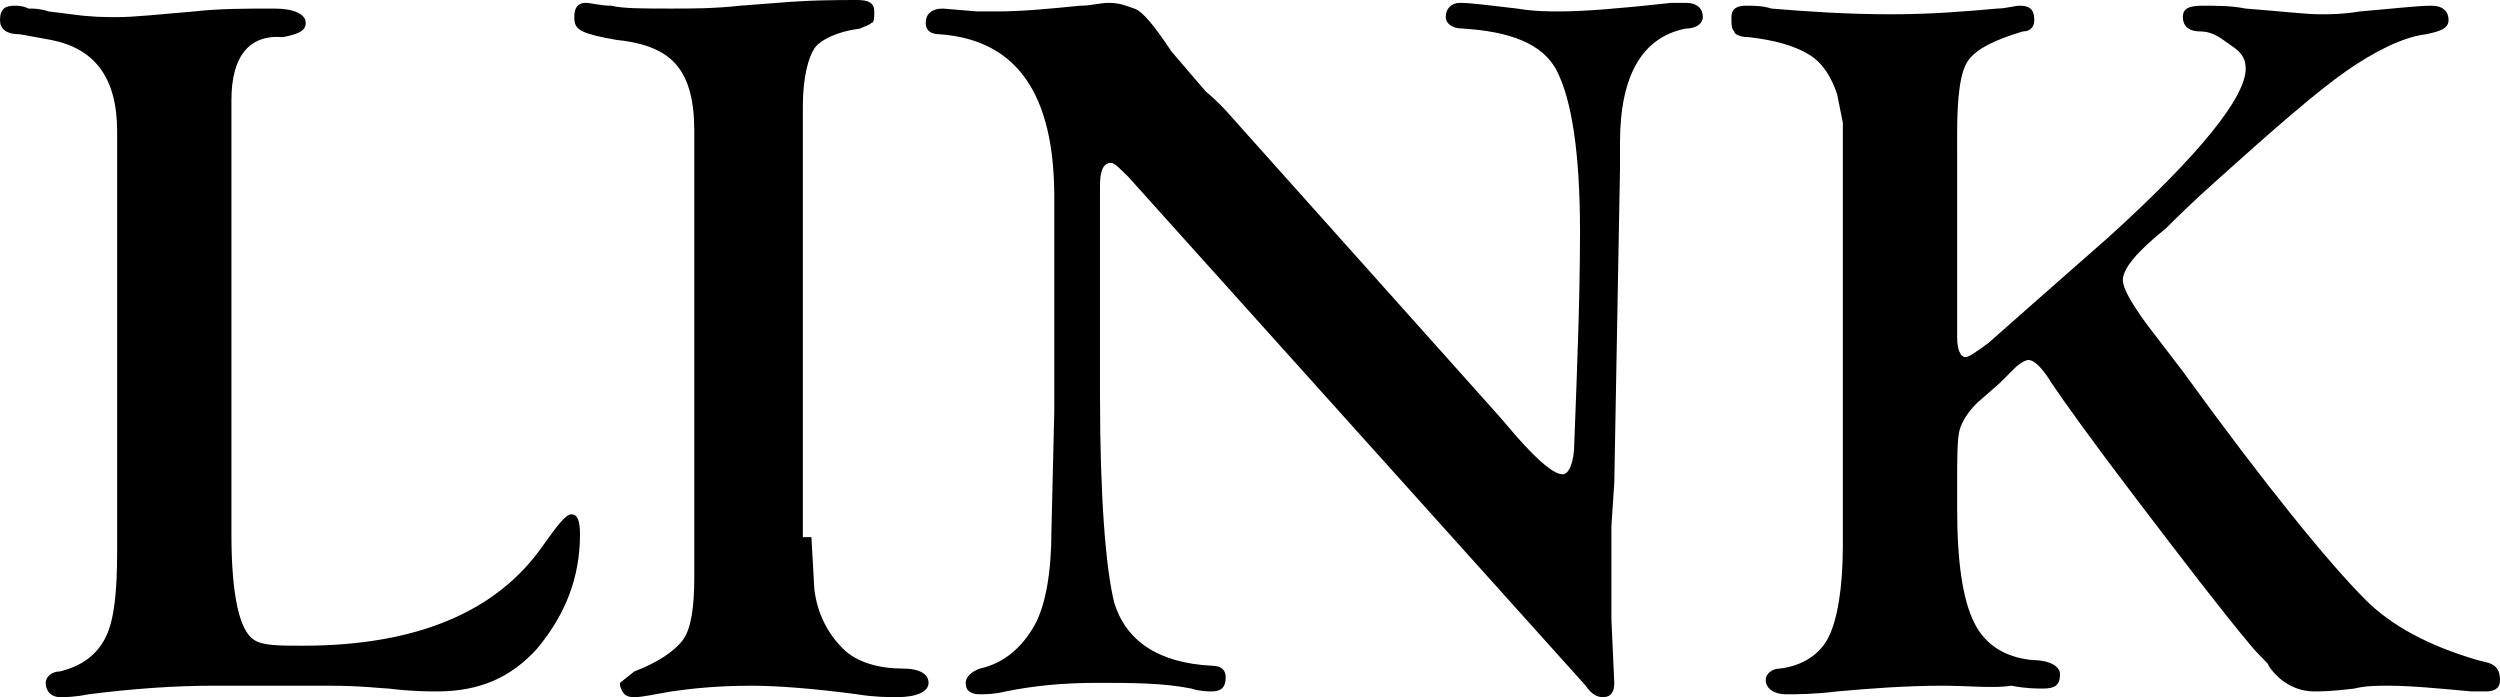
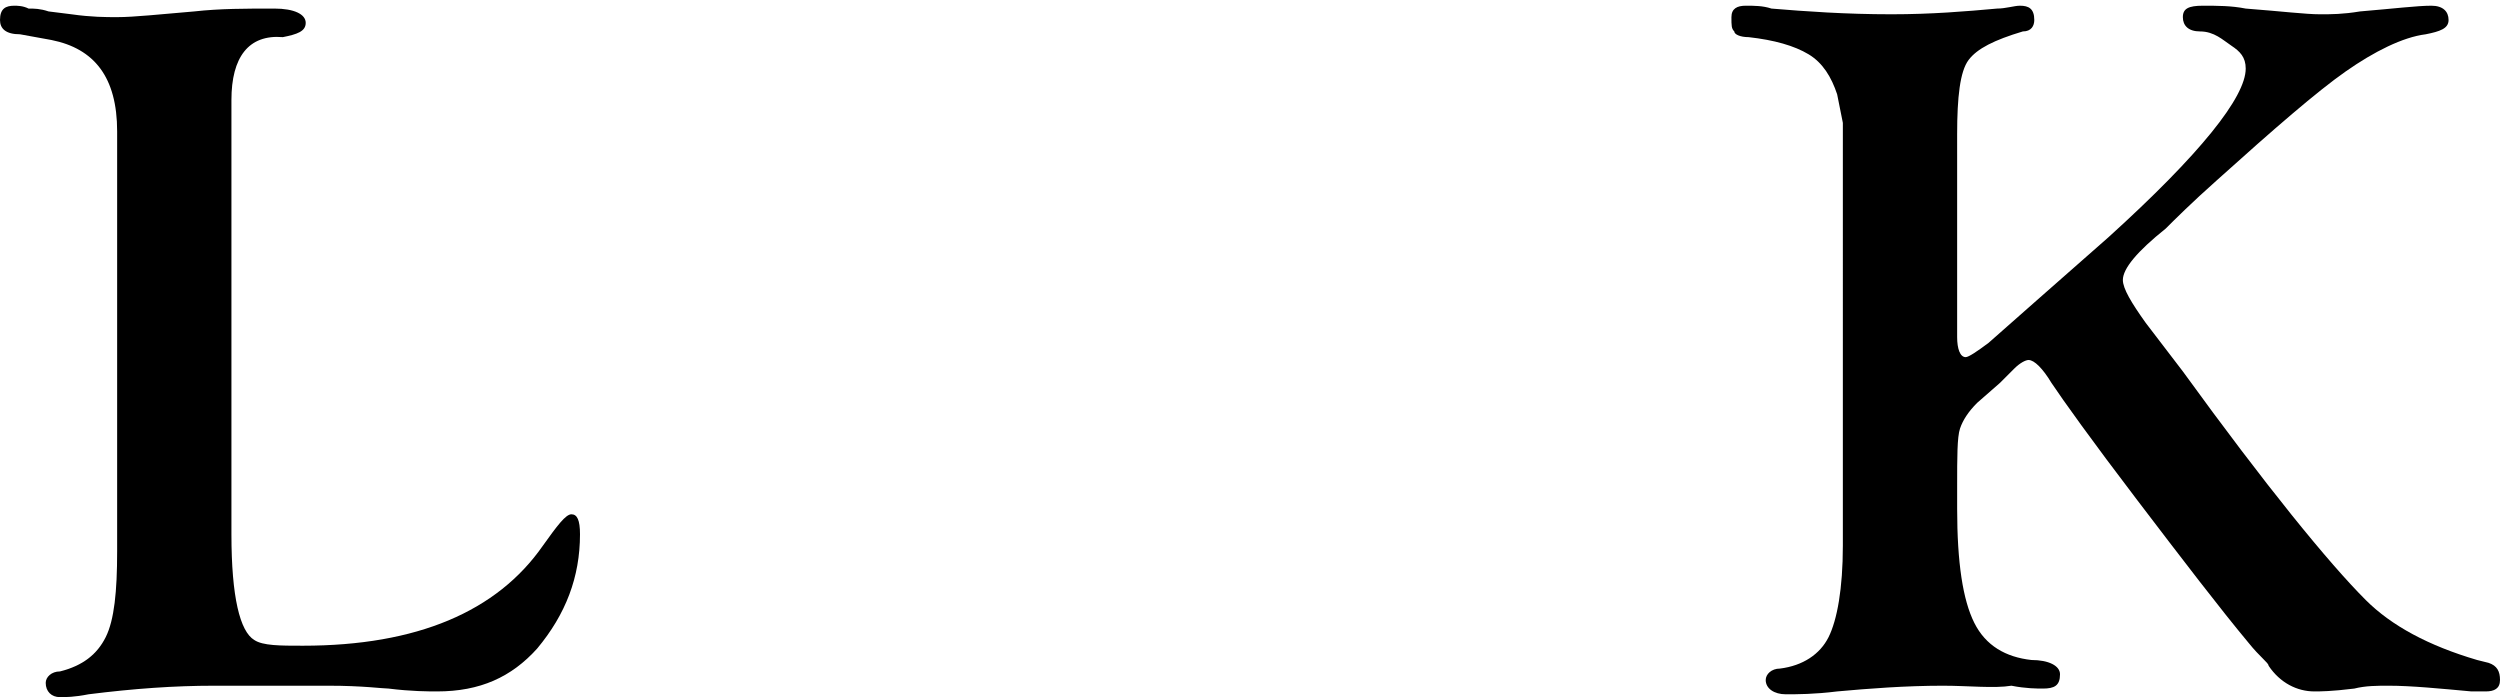
<svg xmlns="http://www.w3.org/2000/svg" version="1.1" x="0px" y="0px" width="87.5px" height="24.4px" viewBox="0 0 87.5 24.4" style="enable-background:new 0 0 87.5 24.4;" xml:space="preserve">
  <g>
    <g>
      <path d="M8.1,18.7c0,2.2,0.3,3.4,0.8,3.7c0.3,0.2,0.9,0.2,1.7,0.2c4,0,6.8-1.2,8.4-3.5c0.5-0.7,0.8-1.1,1-1.1    c0.2,0,0.3,0.2,0.3,0.7c0,1.5-0.5,2.8-1.5,4c-0.9,1-2,1.5-3.5,1.5c-0.3,0-0.9,0-1.7-0.1c-0.2,0-0.9-0.1-2.1-0.1L9.7,24    C9,24,8.3,24,7.5,24c-1.4,0-2.8,0.1-4.4,0.3c-0.5,0.1-0.8,0.1-1,0.1c-0.3,0-0.5-0.2-0.5-0.5c0-0.2,0.2-0.4,0.5-0.4    c0.8-0.2,1.3-0.6,1.6-1.2c0.3-0.6,0.4-1.6,0.4-3V4.6c0-1.9-0.8-2.9-2.3-3.2L0.7,1.2C0.2,1.2,0,1,0,0.7c0-0.4,0.2-0.5,0.5-0.5    c0.1,0,0.3,0,0.5,0.1c0.2,0,0.4,0,0.7,0.1l0.8,0.1c0.7,0.1,1.2,0.1,1.6,0.1c0.6,0,1.5-0.1,2.7-0.2c0.9-0.1,1.8-0.1,2.8-0.1    c0.7,0,1.1,0.2,1.1,0.5c0,0.3-0.3,0.4-0.8,0.5C8.7,1.2,8.1,2,8.1,3.5V18.7z" />
-       <path d="M28.4,18.8l0.1,1.8c0.1,0.9,0.5,1.6,1,2.1c0.5,0.5,1.3,0.7,2.1,0.7c0.6,0,0.9,0.2,0.9,0.5c0,0.3-0.4,0.5-1.1,0.5    c-0.3,0-0.8,0-1.4-0.1c-1.5-0.2-2.8-0.3-3.7-0.3c-1.2,0-2.1,0.1-2.8,0.2c-0.6,0.1-1,0.2-1.3,0.2s-0.4-0.1-0.5-0.4l0-0.1l0.5-0.4    c0.8-0.3,1.4-0.7,1.7-1.1s0.4-1.2,0.4-2.2l0-1.6v-14c0-1.1-0.2-1.8-0.6-2.3c-0.4-0.5-1.1-0.8-2.1-0.9c-0.6-0.1-1-0.2-1.2-0.3    s-0.3-0.2-0.3-0.5c0-0.3,0.1-0.5,0.4-0.5c0.2,0,0.5,0.1,0.9,0.1c0.4,0.1,1.1,0.1,2.1,0.1c0.7,0,1.5,0,2.4-0.1l1.3-0.1    c1.2-0.1,2.1-0.1,2.8-0.1c0.4,0,0.6,0.1,0.6,0.4c0,0.2,0,0.4-0.1,0.4c-0.1,0.1-0.2,0.1-0.4,0.2c-0.8,0.1-1.4,0.4-1.6,0.7    c-0.2,0.3-0.4,1-0.4,2V18.8z" />
-       <path d="M43.2,4.2l9.3,10.4l0.6,0.7c0.8,0.9,1.3,1.3,1.6,1.3c0.2,0,0.4-0.4,0.4-1.1c0.1-2.6,0.2-5.1,0.2-7.4    c0-2.8-0.3-4.6-0.8-5.6S52.8,1.1,51.2,1c-0.4,0-0.6-0.2-0.6-0.4c0-0.3,0.2-0.5,0.5-0.5c0.4,0,1.1,0.1,2,0.2    c0.6,0.1,1.1,0.1,1.5,0.1c0.8,0,2.1-0.1,3.9-0.3c0.2,0,0.4,0,0.5,0c0.4,0,0.6,0.2,0.6,0.5C59.6,0.8,59.4,1,59,1    c-1.5,0.3-2.3,1.6-2.3,4v0.9l-0.2,11l-0.1,1.5l0,2l0,1.3l0.1,2.2c0,0.3-0.1,0.5-0.4,0.5c-0.2,0-0.4-0.1-0.6-0.4l-16-17.8    c-0.3-0.3-0.5-0.5-0.6-0.5c-0.3,0-0.4,0.3-0.4,0.8l0,0.5v6.8c0,3.6,0.2,6.1,0.5,7.3c0.4,1.3,1.5,2.1,3.4,2.2    c0.4,0,0.5,0.2,0.5,0.4c0,0.4-0.2,0.5-0.5,0.5c-0.1,0-0.4,0-0.7-0.1c-1-0.2-2.1-0.2-3.3-0.2c-1.2,0-2.2,0.1-3.2,0.3    c-0.4,0.1-0.7,0.1-0.9,0.1c-0.3,0-0.5-0.1-0.5-0.4c0-0.2,0.2-0.4,0.5-0.5c0.9-0.2,1.5-0.8,1.9-1.5s0.6-1.9,0.6-3.3l0.1-4.2V6.9    c0-3.6-1.3-5.5-4-5.7c-0.4,0-0.5-0.2-0.5-0.4c0-0.3,0.2-0.5,0.6-0.5l1.2,0.1l0.7,0c0.9,0,1.9-0.1,2.9-0.2c0.4,0,0.7-0.1,1-0.1    c0.4,0,0.6,0.1,0.9,0.2s0.7,0.6,1.3,1.5l1.2,1.4C42.8,3.7,43.1,4.1,43.2,4.2z" />
      <path d="M68.5,5.4v6.4c0,0.4,0.1,0.7,0.3,0.7c0.1,0,0.4-0.2,0.8-0.5l1.7-1.5l2.5-2.2c3.2-2.9,4.8-4.9,4.8-5.9    c0-0.4-0.2-0.6-0.5-0.8S77.5,1.1,77,1.1c-0.4,0-0.6-0.2-0.6-0.5c0-0.3,0.2-0.4,0.7-0.4c0.5,0,1,0,1.5,0.1c1.3,0.1,2.1,0.2,2.6,0.2    c0.4,0,0.8,0,1.4-0.1c1.2-0.1,2-0.2,2.5-0.2c0.4,0,0.6,0.2,0.6,0.5c0,0.3-0.3,0.4-0.8,0.5c-0.8,0.1-1.8,0.6-2.8,1.3    s-2.5,2-4.5,3.8c-0.9,0.8-1.5,1.4-1.8,1.7c-1,0.8-1.5,1.4-1.5,1.8c0,0.3,0.3,0.8,0.8,1.5l1.3,1.7c2.9,4,5.1,6.7,6.4,8    c0.9,0.9,2.2,1.6,3.9,2.1l0.4,0.1c0.3,0.1,0.4,0.3,0.4,0.6c0,0.3-0.2,0.4-0.5,0.4c-0.1,0-0.3,0-0.5,0c-1.1-0.1-2.1-0.2-2.9-0.2    c-0.4,0-0.8,0-1.2,0.1c-0.8,0.1-1.2,0.1-1.4,0.1c-0.6,0-1.2-0.3-1.6-0.9c0-0.1-0.3-0.3-0.7-0.8c-1-1.2-2.3-2.9-3.9-5    s-2.6-3.5-3-4.1c-0.3-0.5-0.6-0.8-0.8-0.8c-0.1,0-0.3,0.1-0.5,0.3l-0.5,0.5l-0.8,0.7c-0.3,0.3-0.5,0.6-0.6,0.9    c-0.1,0.3-0.1,1-0.1,2v0.8c0,1.9,0.2,3.2,0.6,4c0.4,0.8,1.1,1.2,2,1.3c0.6,0,1,0.2,1,0.5c0,0.4-0.2,0.5-0.6,0.5    c-0.2,0-0.6,0-1.1-0.1C69.8,24.1,68.9,24,68,24c-1.3,0-2.6,0.1-3.7,0.2c-0.8,0.1-1.4,0.1-1.8,0.1s-0.7-0.2-0.7-0.5    c0-0.2,0.2-0.4,0.5-0.4c0.8-0.1,1.4-0.5,1.7-1.1s0.5-1.7,0.5-3.2V5l0-0.7l-0.2-1c-0.2-0.6-0.5-1.1-1-1.4c-0.5-0.3-1.2-0.5-2.1-0.6    c-0.3,0-0.5-0.1-0.5-0.2c-0.1-0.1-0.1-0.2-0.1-0.5c0-0.3,0.2-0.4,0.5-0.4c0.3,0,0.6,0,0.9,0.1c1.2,0.1,2.6,0.2,4.2,0.2    c1.4,0,2.6-0.1,3.7-0.2c0.3,0,0.6-0.1,0.8-0.1c0.3,0,0.5,0.1,0.5,0.5c0,0.2-0.1,0.4-0.4,0.4c-1,0.3-1.6,0.6-1.9,1    s-0.4,1.3-0.4,2.6L68.5,5.4z" />
    </g>
  </g>
</svg>